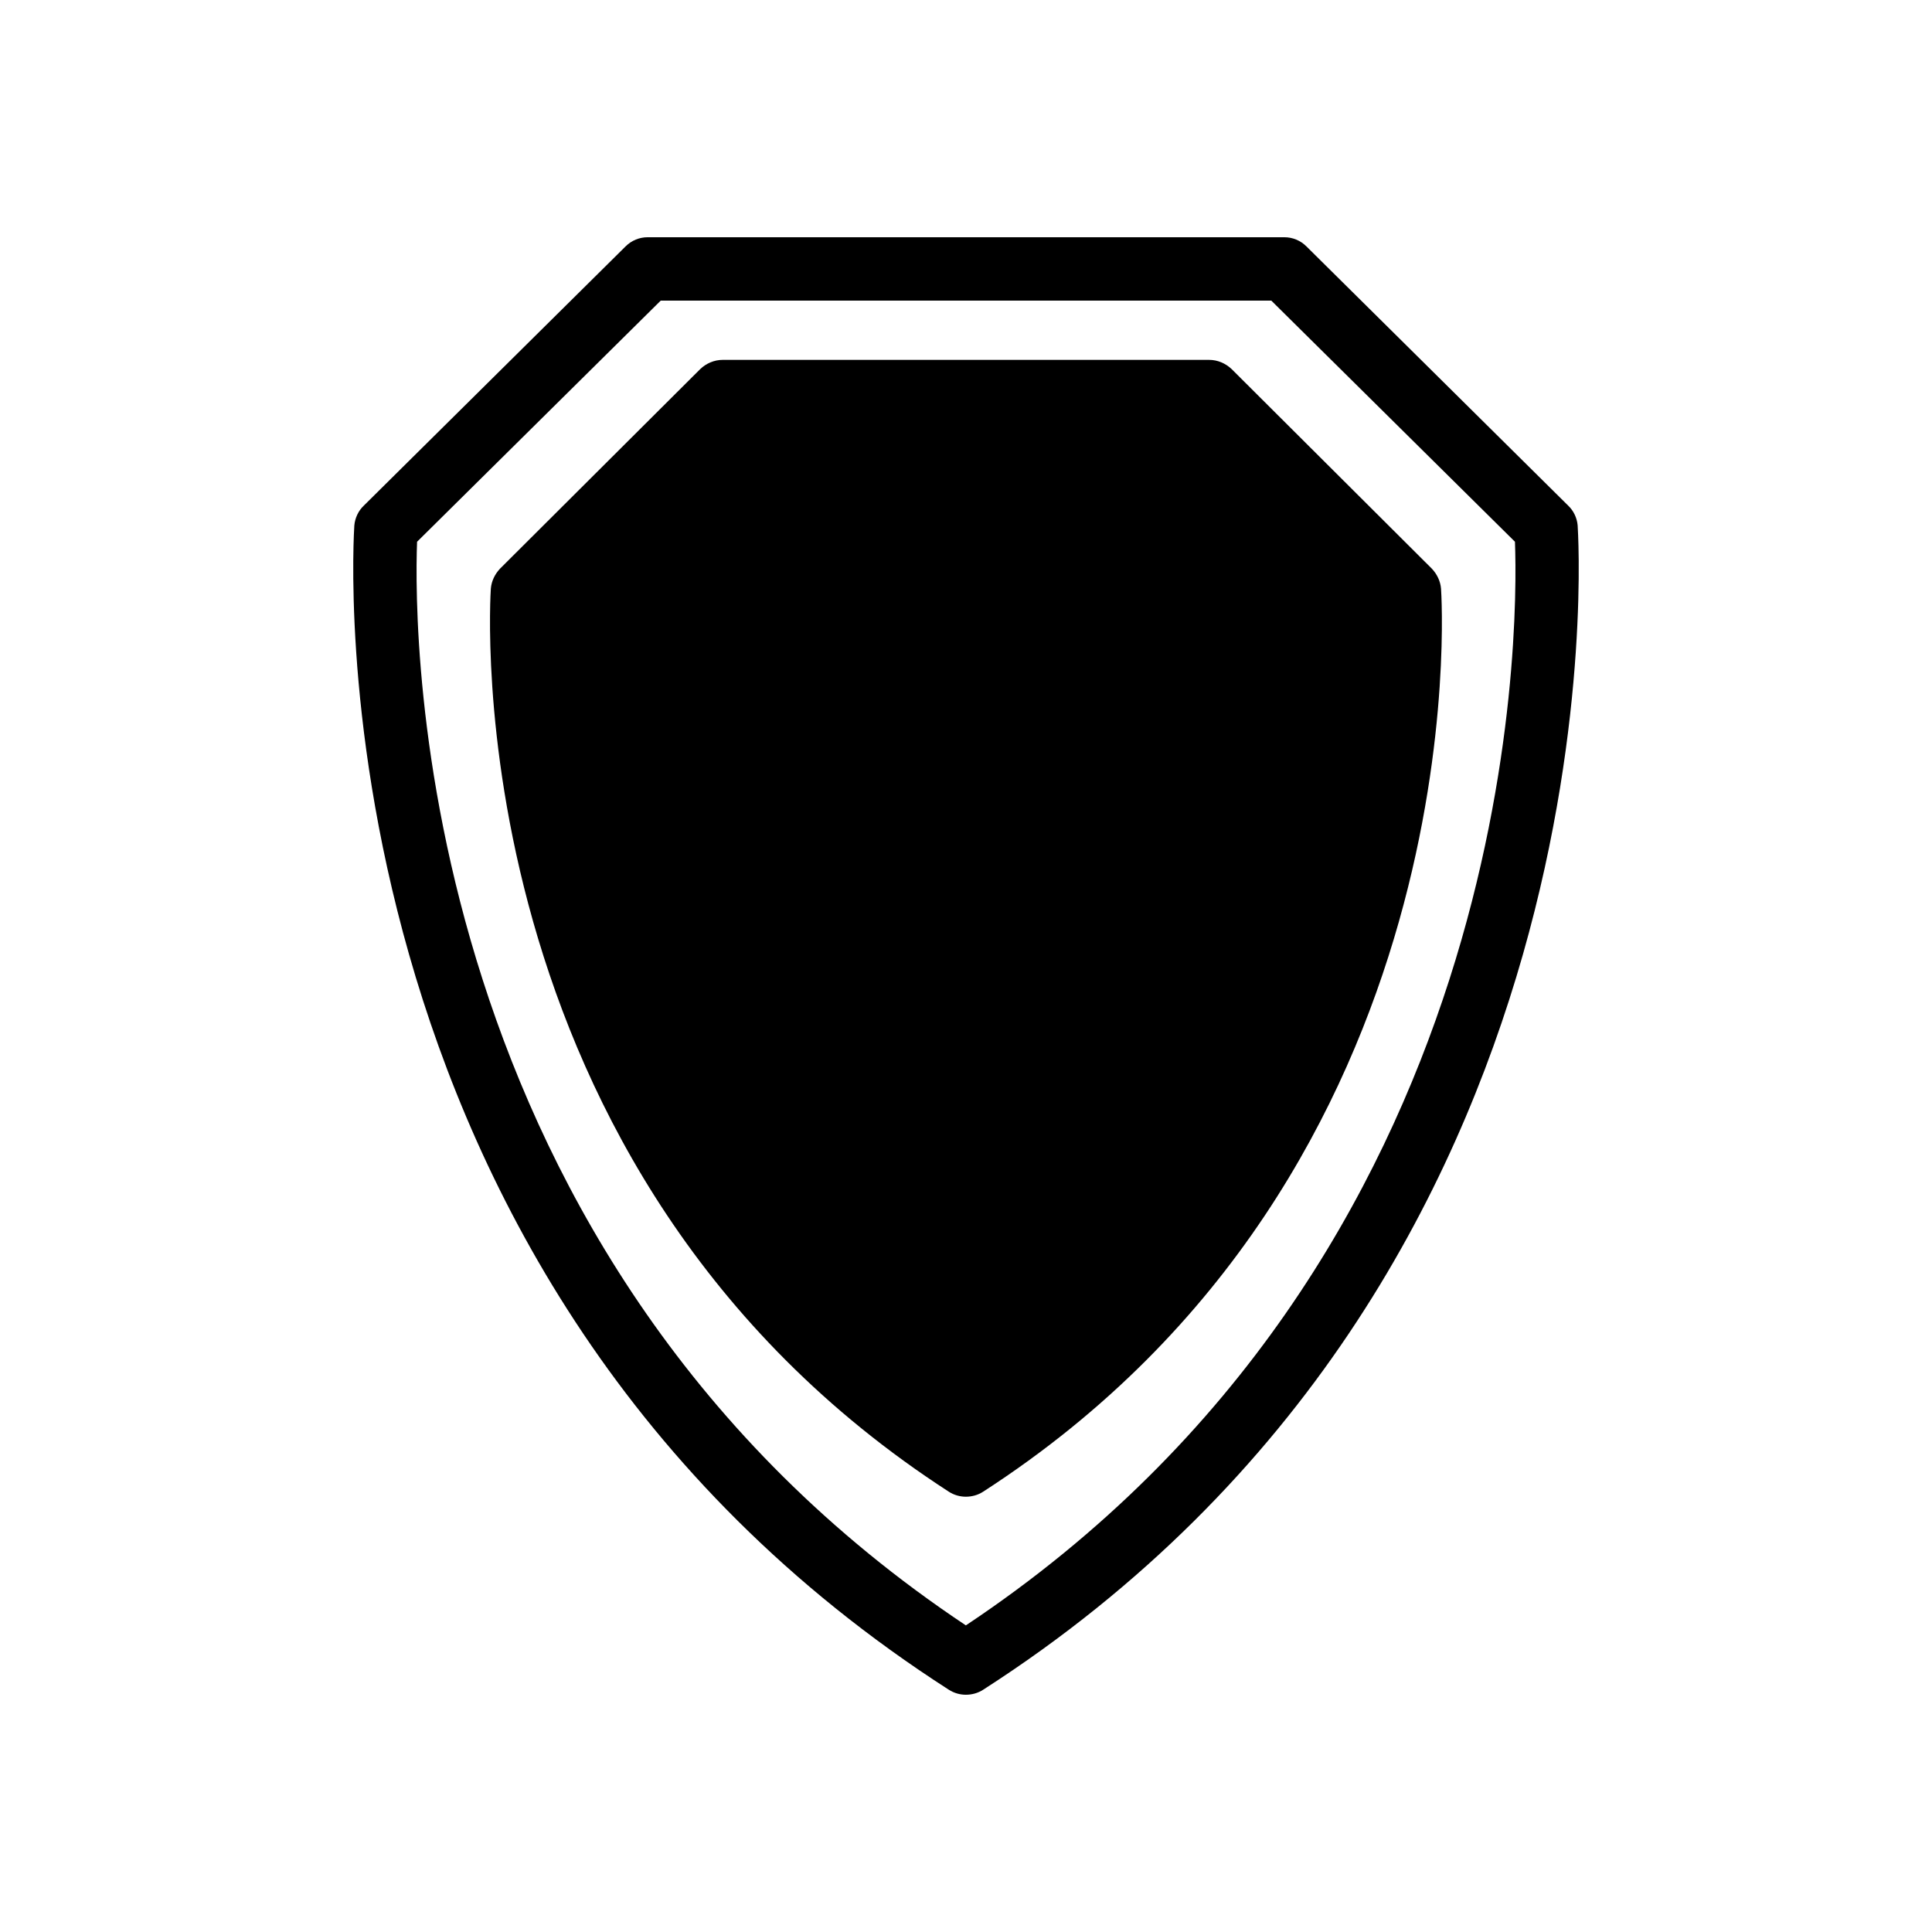
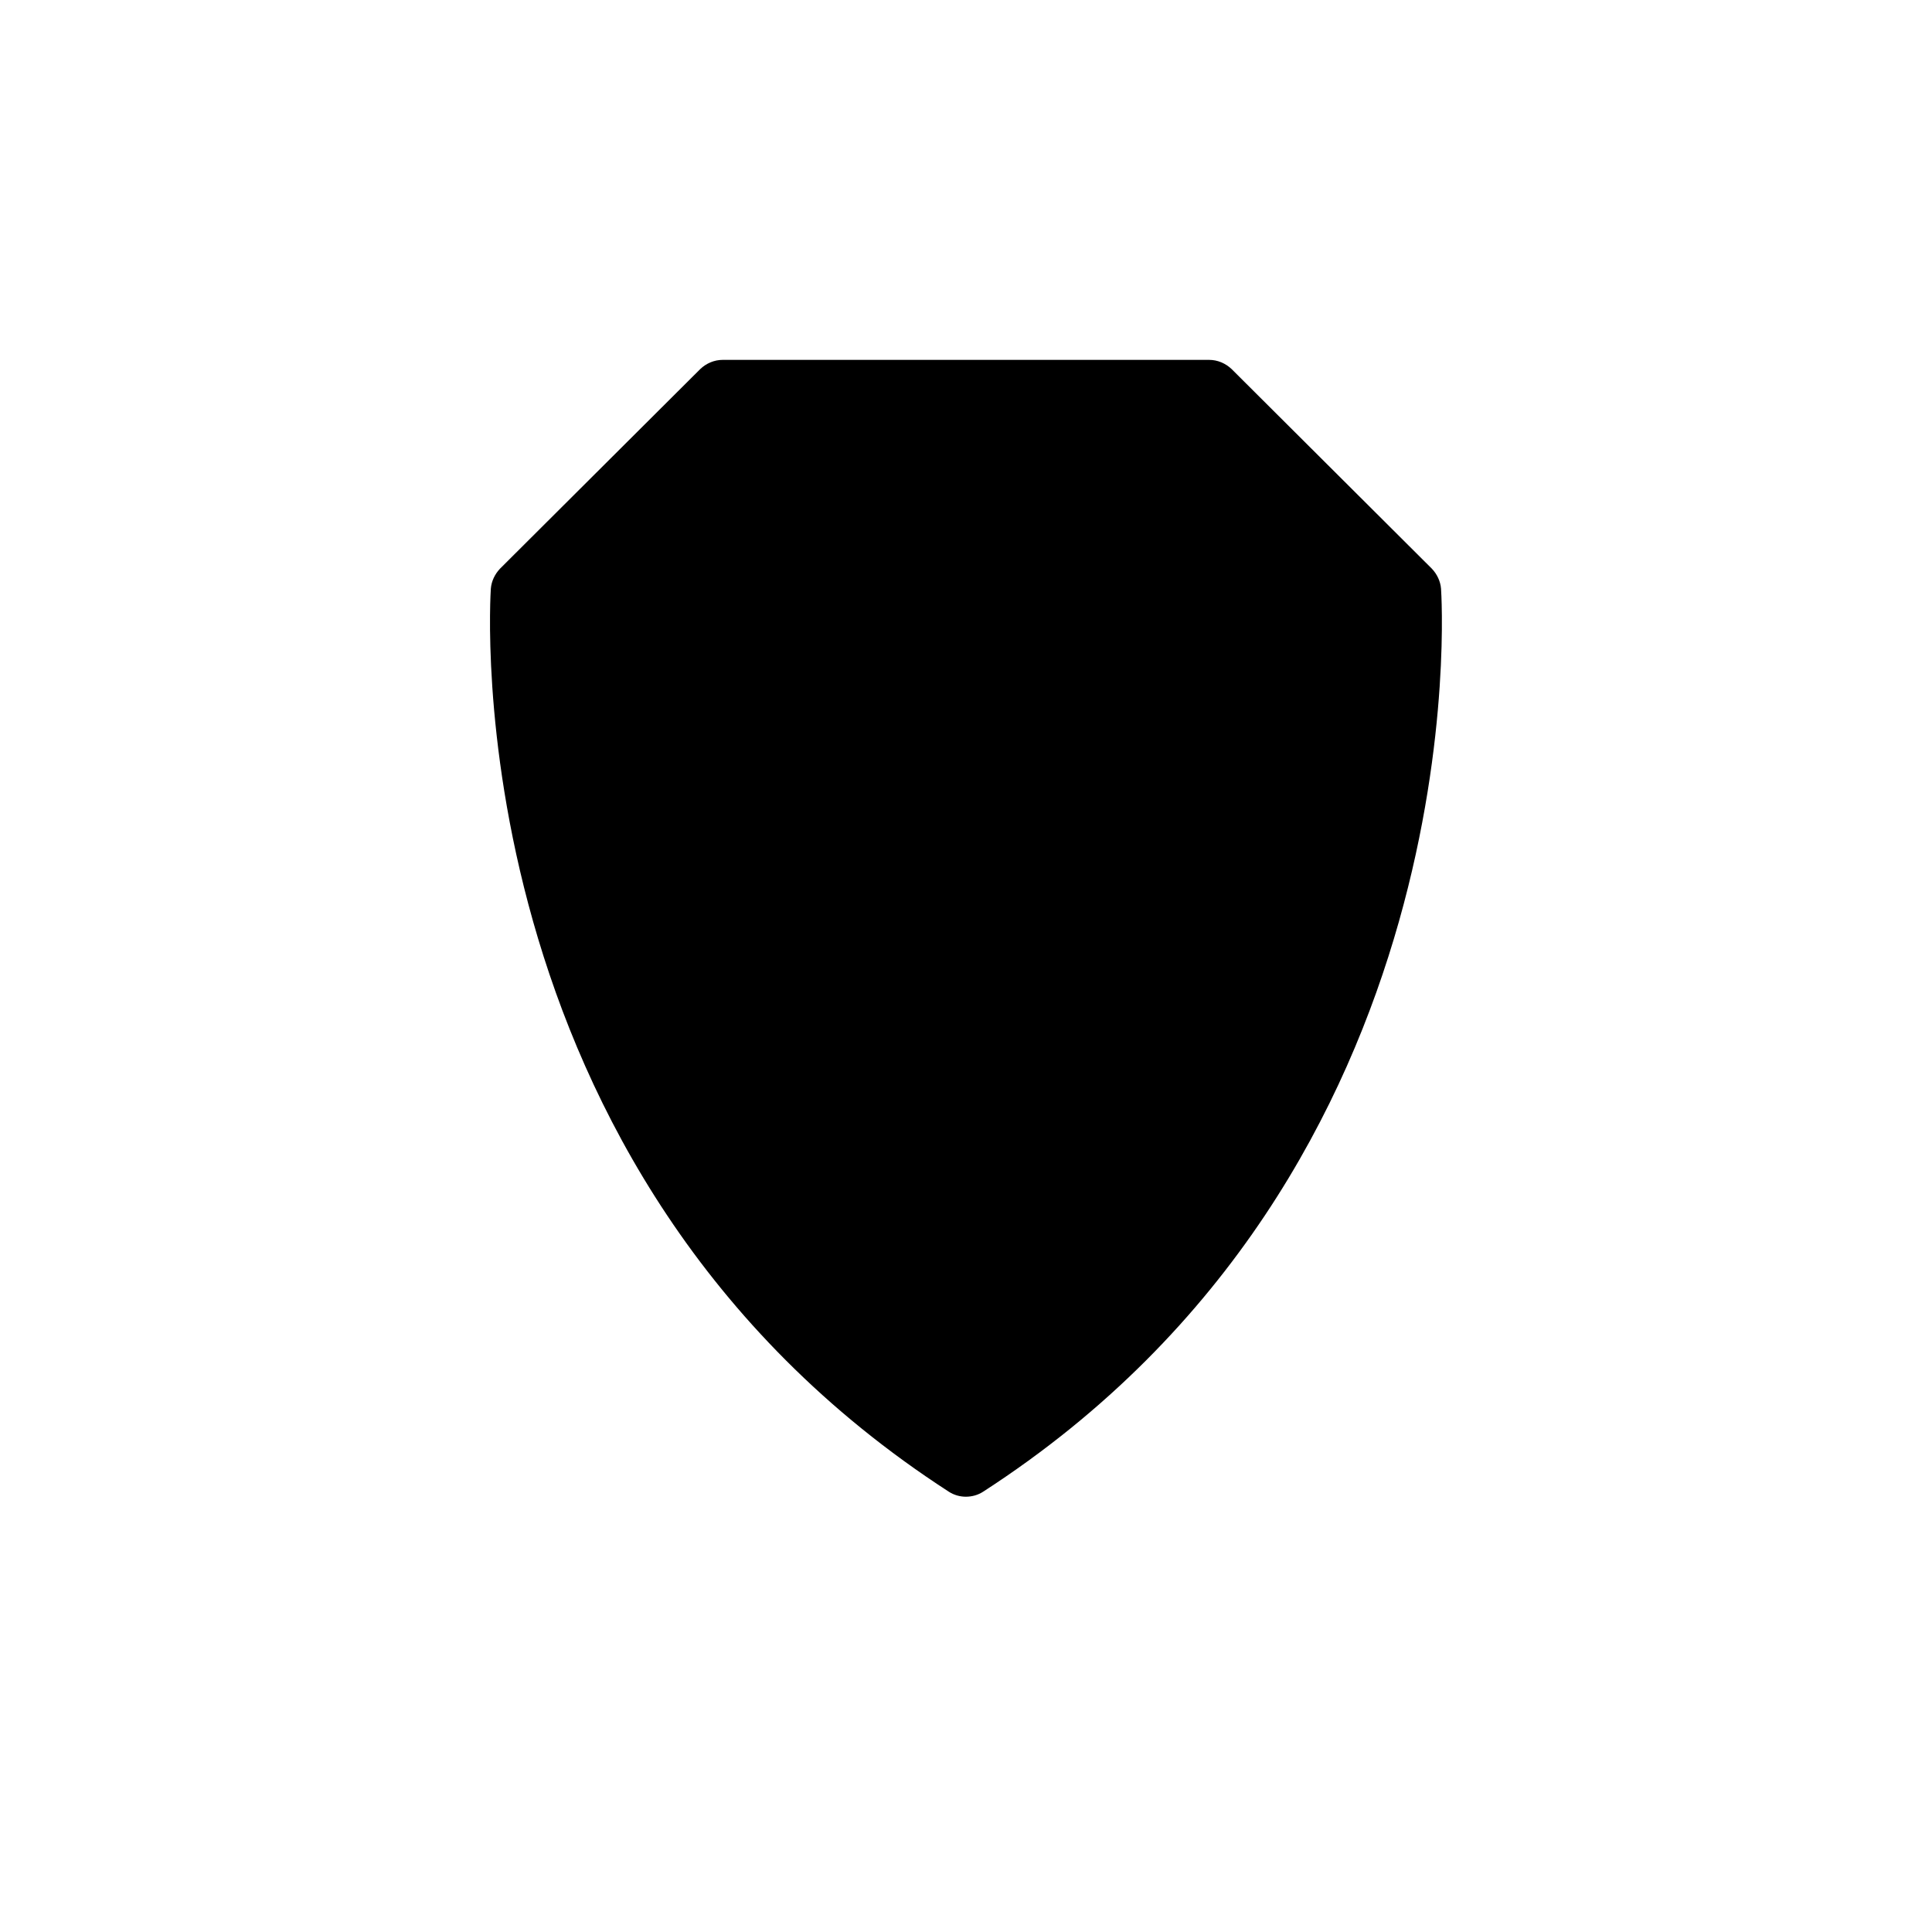
<svg xmlns="http://www.w3.org/2000/svg" fill="#000000" width="800px" height="800px" version="1.1" viewBox="144 144 512 512">
  <g>
-     <path d="m562.1 283.28c-0.168-2.016-1.09-3.945-2.519-5.289l-69.359-68.688c-1.594-1.594-3.691-2.434-5.875-2.434h-168.69c-2.184 0-4.281 0.84-5.879 2.434l-69.359 68.688c-1.426 1.344-2.352 3.273-2.519 5.289-0.086 1.93-13.688 198.5 157.52 308.5 1.434 0.926 3.027 1.344 4.539 1.344 1.594 0 3.191-0.418 4.617-1.344 171.21-110 157.61-306.57 157.52-308.5zm-162.14 291.46c-146.61-97.656-146.36-262.82-145.43-287.17l64.57-63.902h161.81l64.57 63.898c0.926 24.352 1.176 189.52-145.52 287.18z" />
    <path d="m404.57 539.3c-1.426 0.926-3.023 1.344-4.617 1.344-1.512 0-3.106-0.418-4.535-1.344-131.83-85.312-121.42-237.8-121.34-239.31 0.168-2.016 1.09-3.863 2.434-5.289l53.066-52.898c1.594-1.512 3.695-2.434 5.961-2.434h128.89c2.266 0 4.367 0.926 5.961 2.434l53.066 52.898c1.344 1.426 2.266 3.273 2.434 5.289 0.094 1.512 10.59 154-121.32 239.31z" />
  </g>
</svg>